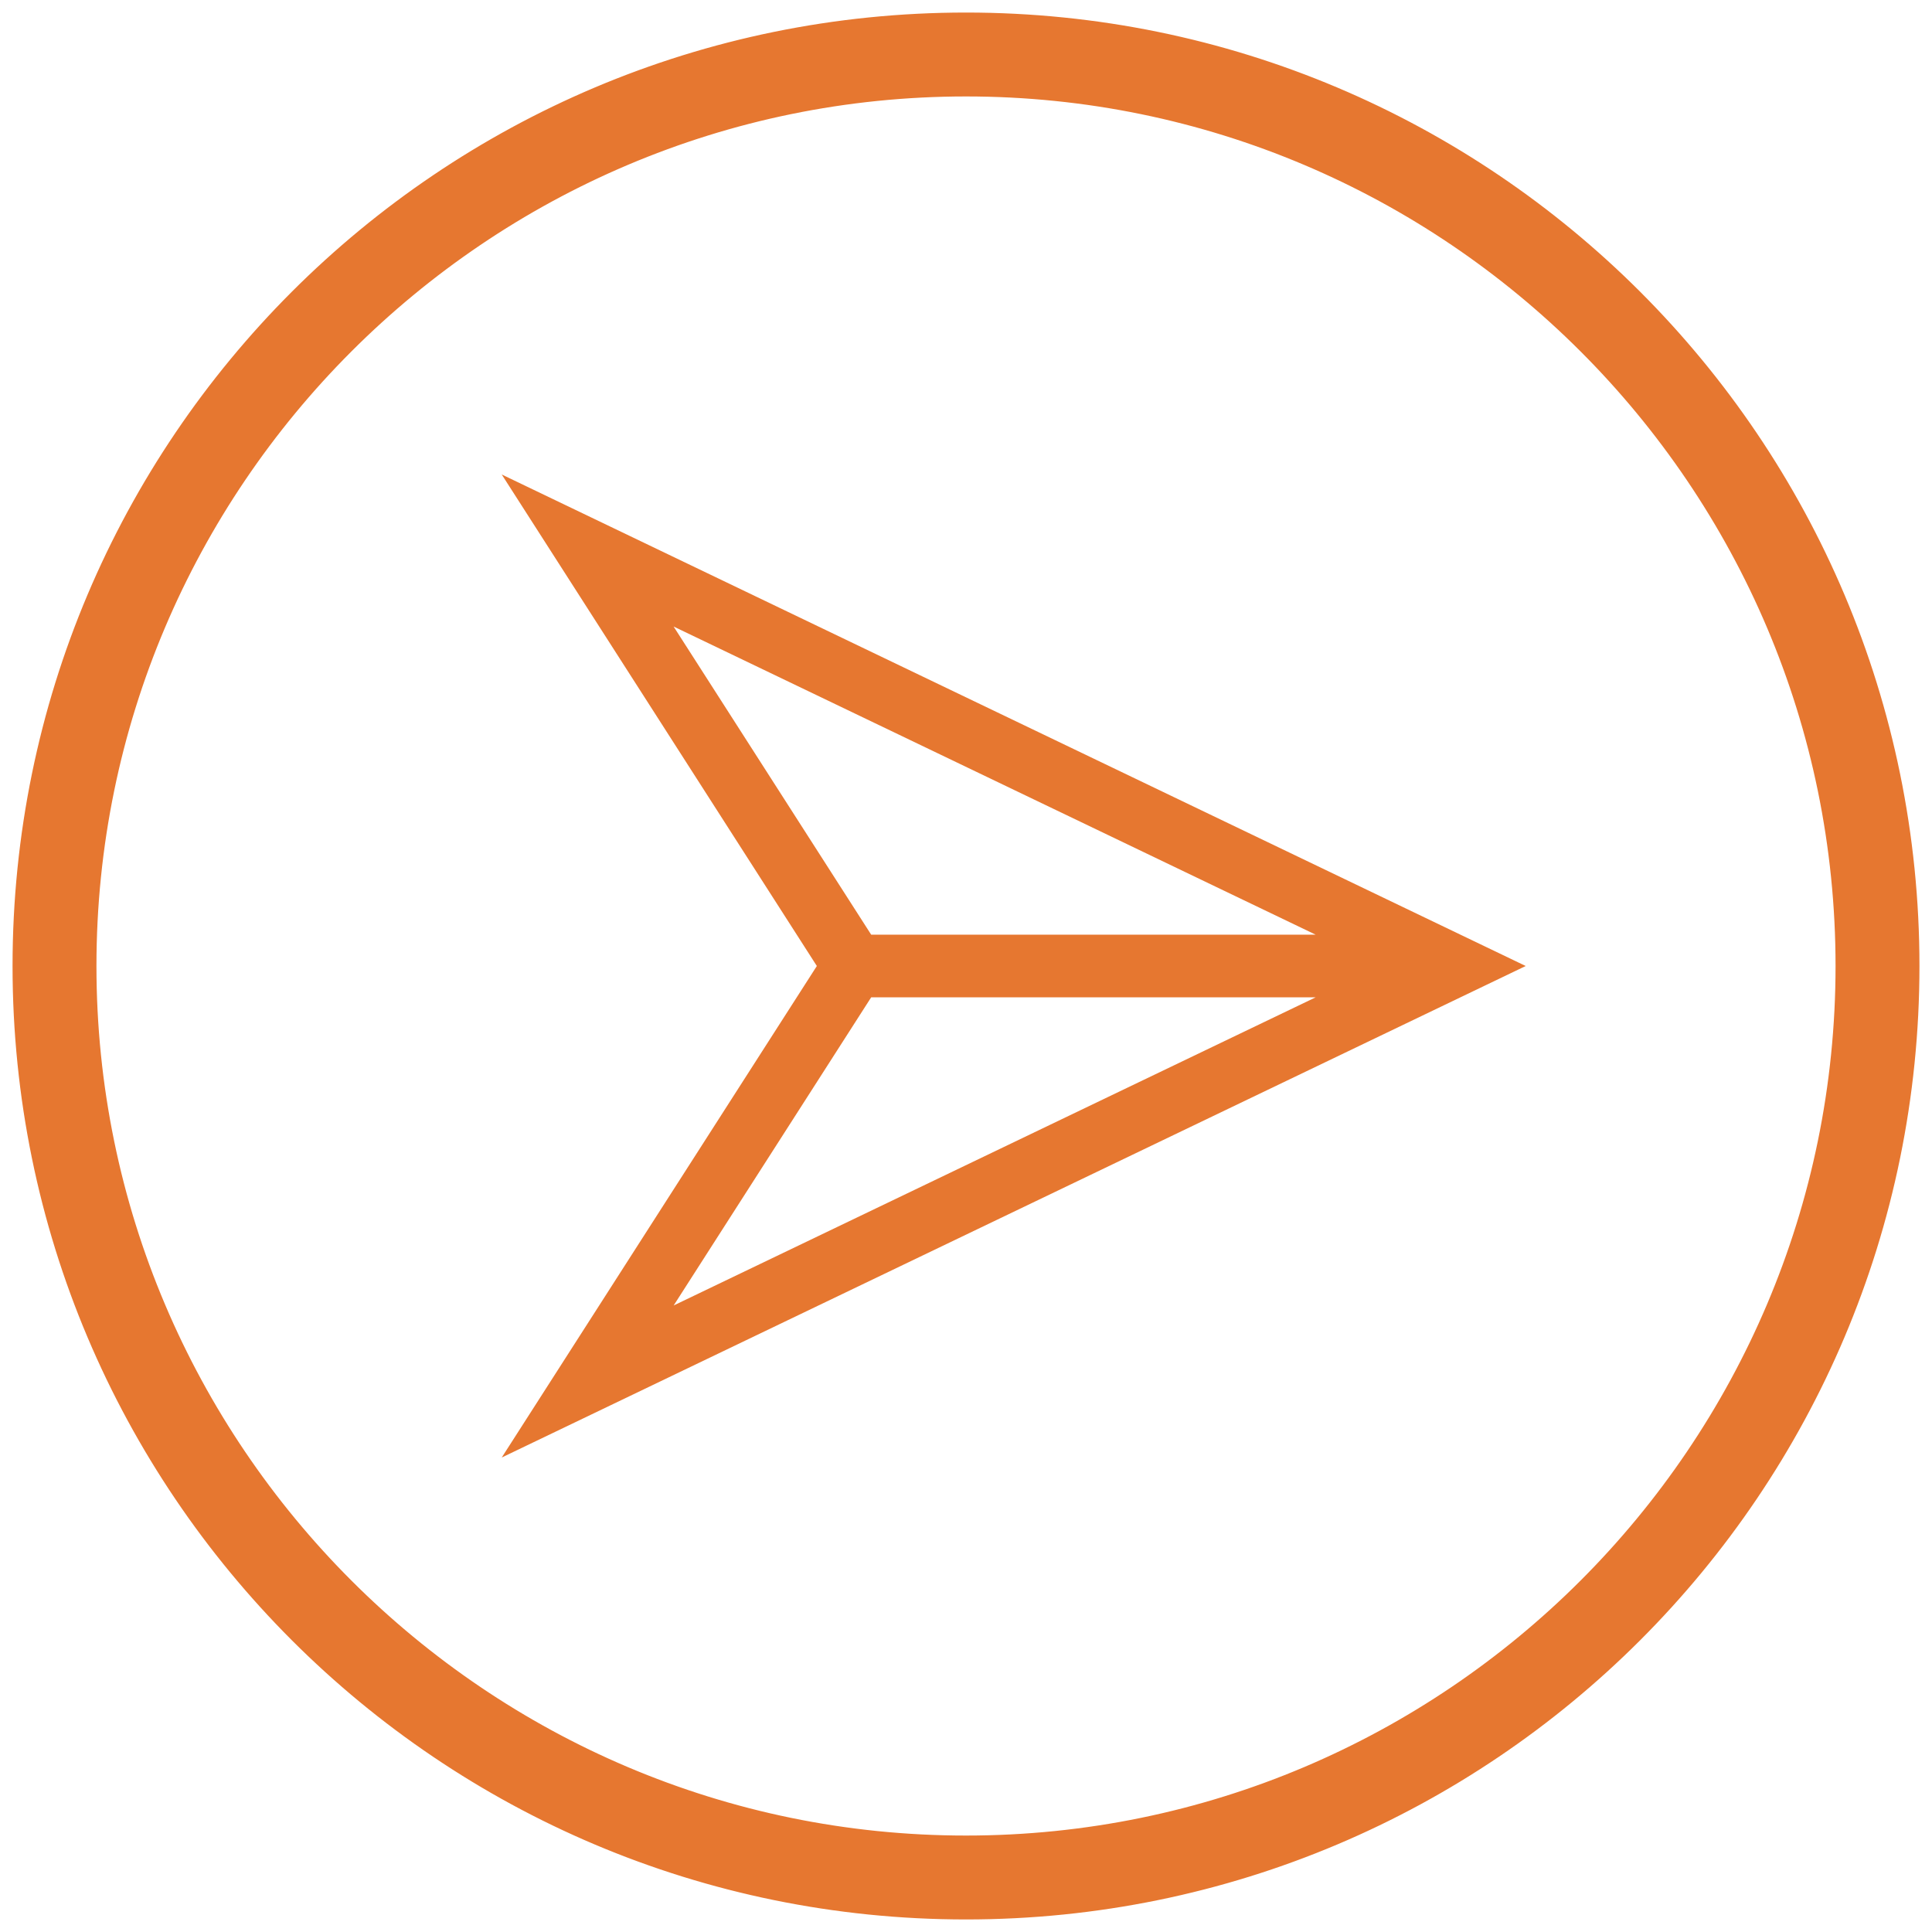
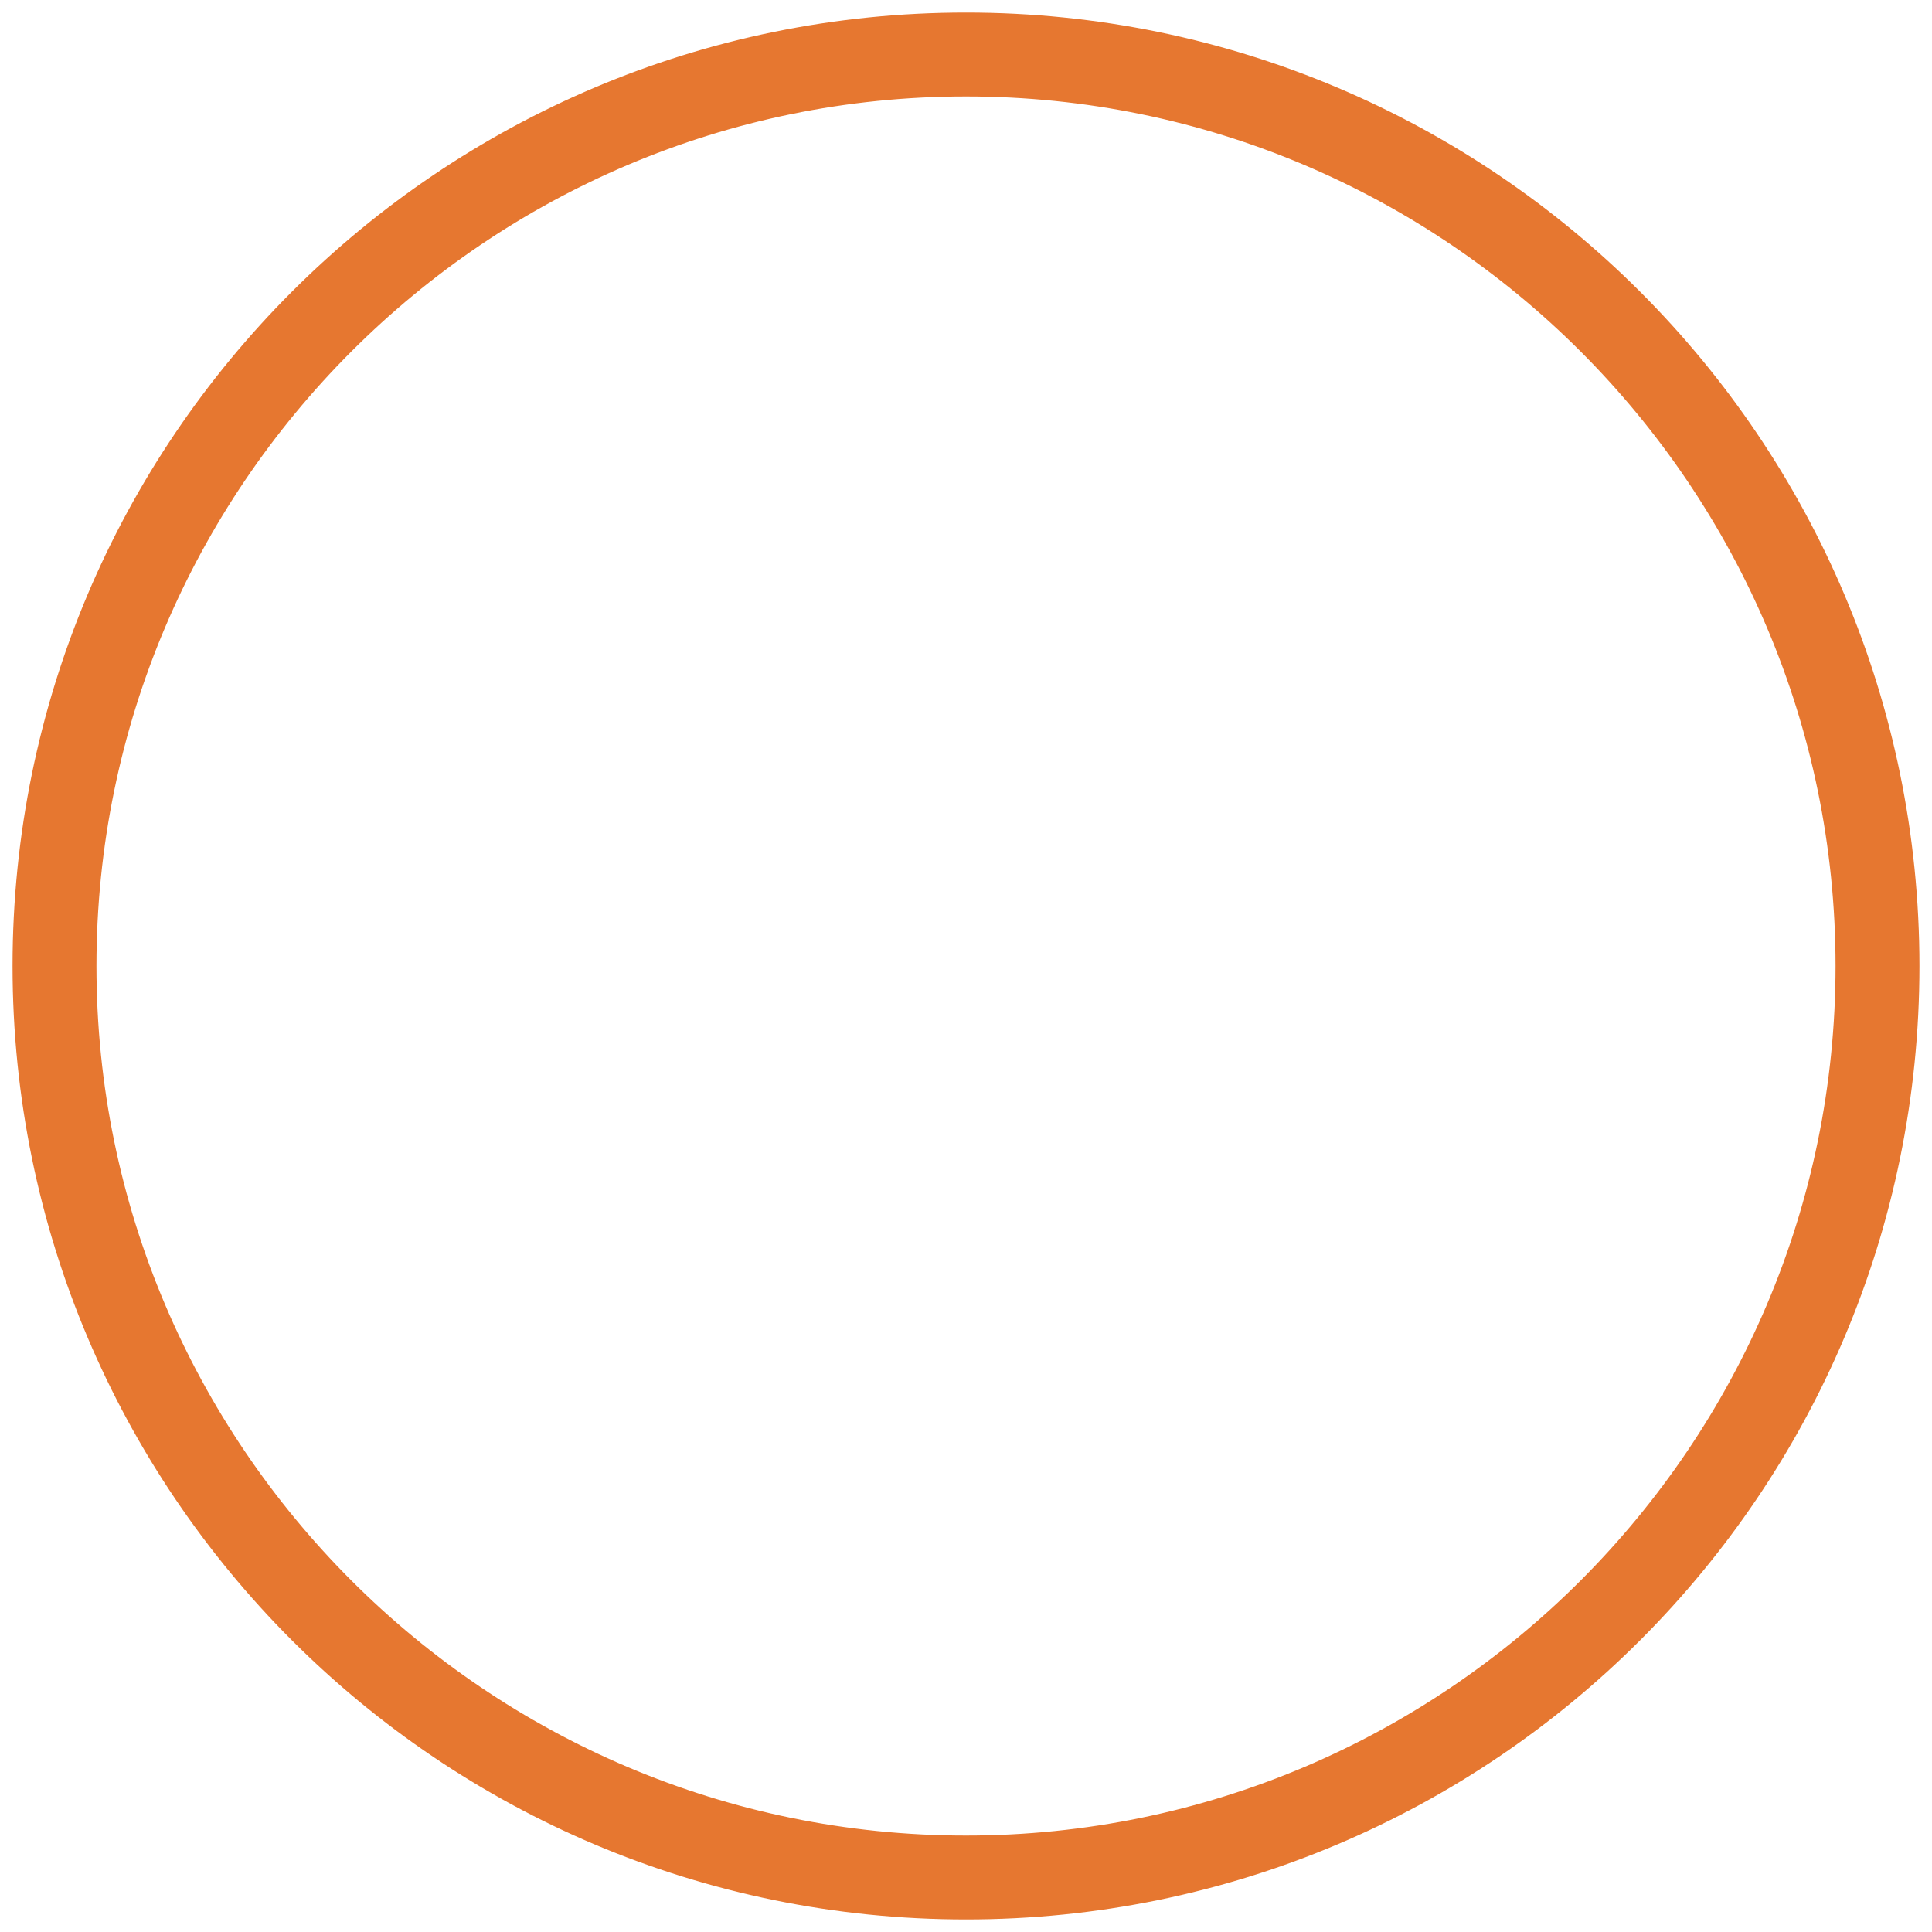
<svg xmlns="http://www.w3.org/2000/svg" width="77px" height="77px" viewBox="0 0 77 77" version="1.1">
  <title>snelste route</title>
  <desc>Created with Sketch.</desc>
  <defs />
  <g id="Homepage" stroke="none" stroke-width="1" fill="none" fill-rule="evenodd">
    <g id="Desktop-HD---Homepage-v2" transform="translate(-151, -1511)" stroke="#E67730" fill="#E67730">
      <g id="6-zekerheden" transform="translate(149, 1413)">
        <g id="Snelste-opleidingsroute" transform="translate(3, 97)">
          <g id="snelste-route" transform="translate(37.5, 39.5) rotate(90) translate(-37.5, -39.5) translate(0, 2)">
-             <path d="M38.499,22.467 L51.636,49.837 L38.499,41.416 L38.499,22.467 Z M36.501,41.416 L23.364,49.839 L36.501,22.467 L36.501,41.416 Z M18.517,55.318 L37.5,43.148 L56.483,55.318 L37.5,15.77 L18.517,55.318 Z" id="Fill-1" stroke-width="0.5" />
            <path d="M37.5,72.656 C18.115,72.656 2.344,56.885 2.344,37.5 C2.344,18.115 18.115,2.344 37.5,2.344 C56.885,2.344 72.656,18.115 72.656,37.5 C72.656,56.885 56.885,72.656 37.5,72.656 M37.5,0 C16.788,0 0,16.788 0,37.5 C0,58.212 16.788,75 37.5,75 C58.212,75 75,58.212 75,37.5 C75,16.788 58.212,0 37.5,0" id="Fill-2" />
          </g>
        </g>
      </g>
    </g>
  </g>
</svg>